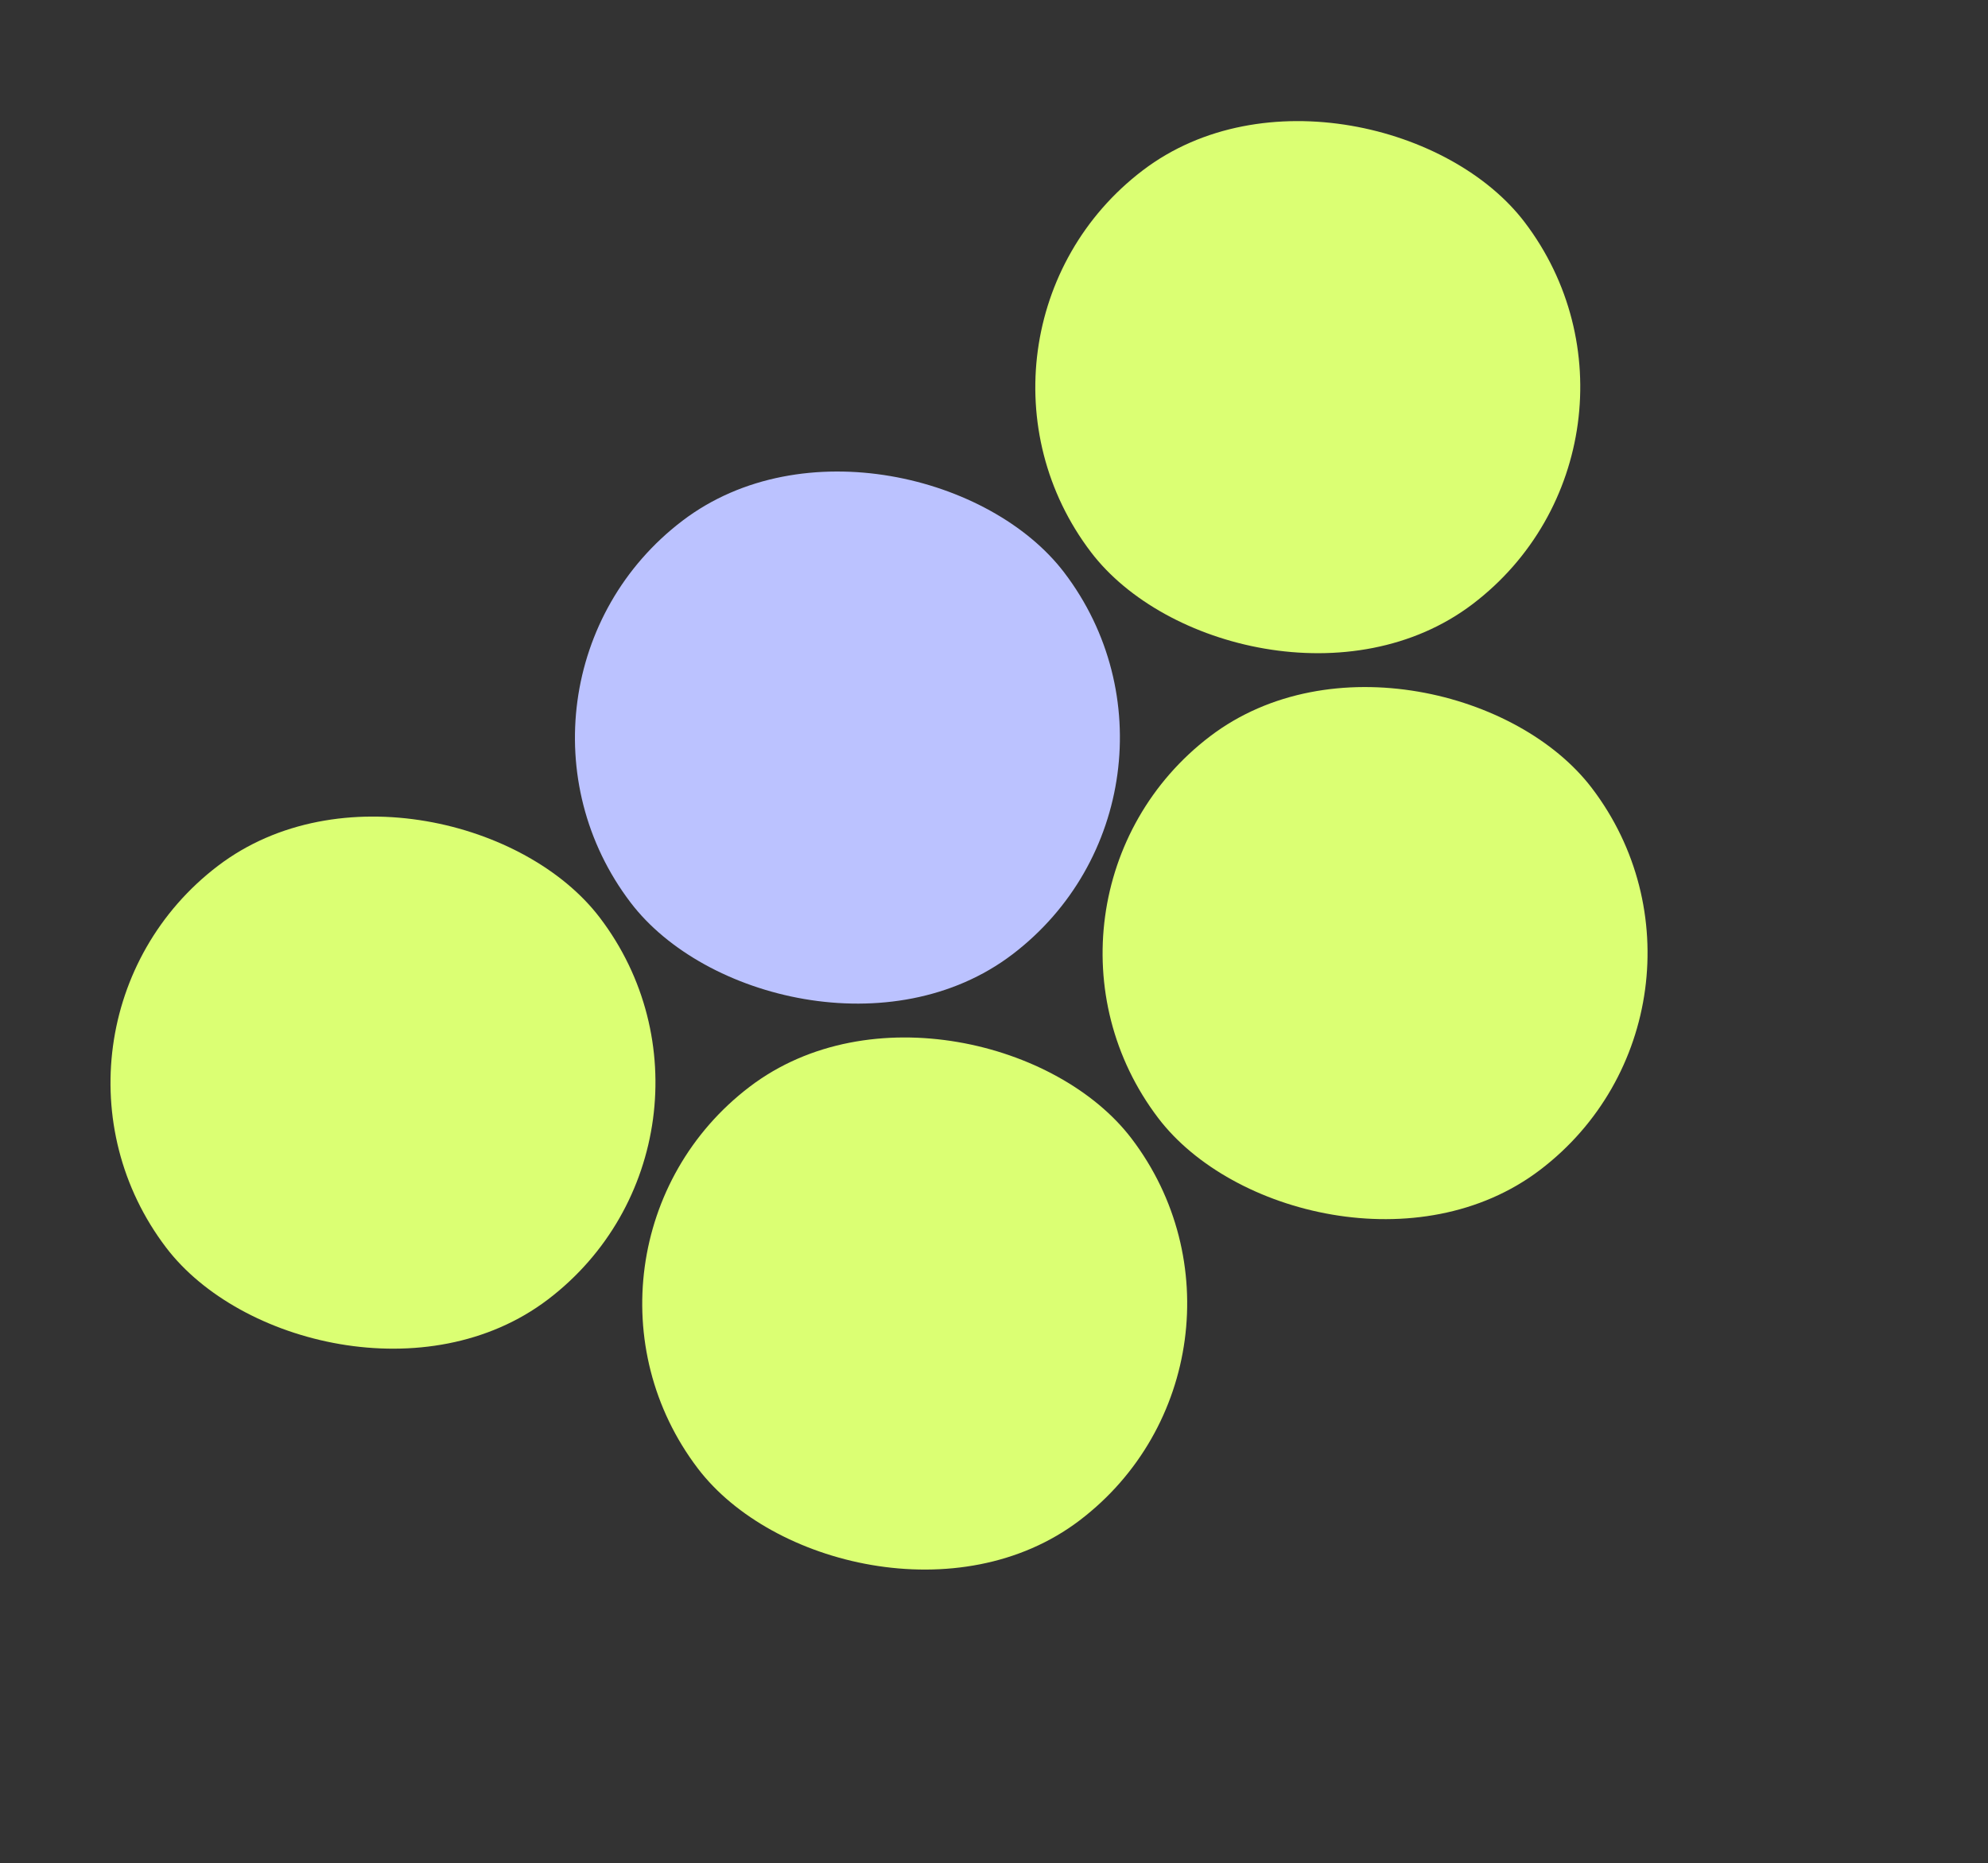
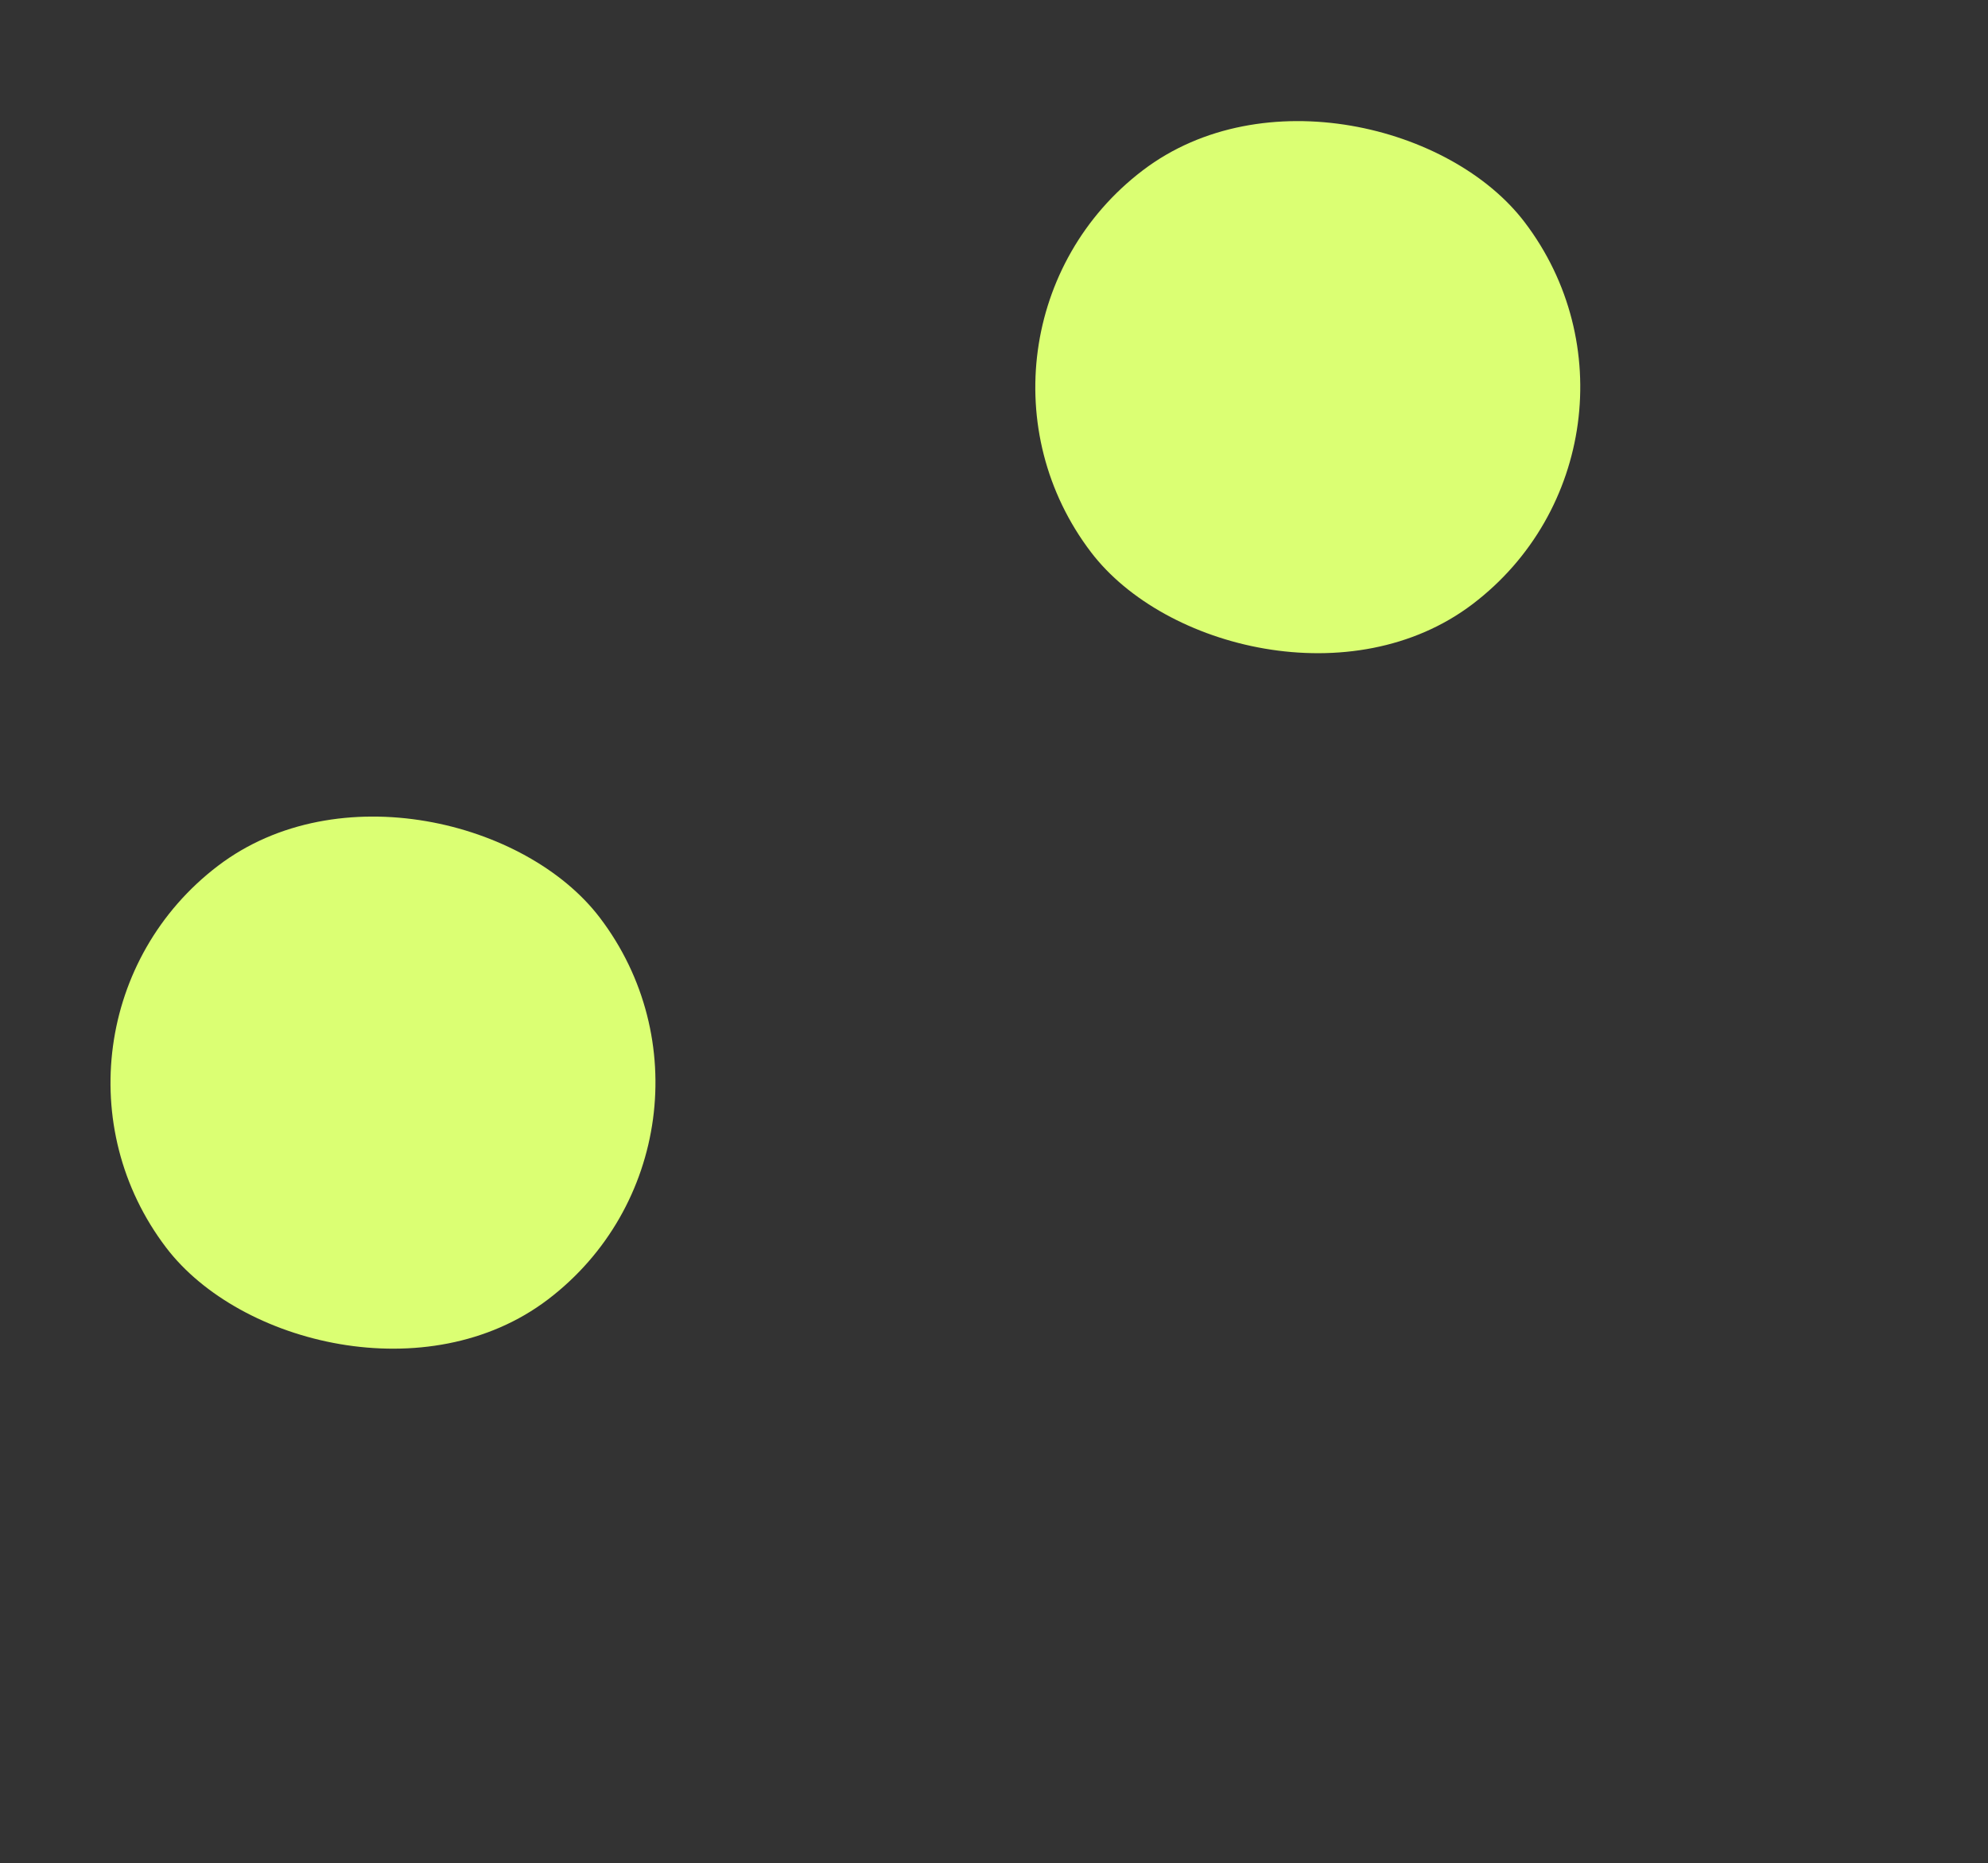
<svg xmlns="http://www.w3.org/2000/svg" width="591" height="554" viewBox="0 0 591 554" fill="none">
  <rect x="0" y="0" width="591" height="554" fill="#333333" stroke="none" />
-   <rect x="522.3" y="298.754" width="162" height="162" rx="81" transform="rotate(142.721 522.3 298.754)" fill="#DBFF73" />
-   <rect x="365.438" y="234.674" width="162" height="162" rx="81" transform="rotate(142.721 365.438 234.674)" fill="#BBC2FF" />
  <rect x="227.367" y="337.264" width="162" height="162" rx="81" transform="rotate(142.721 227.367 337.264)" fill="#DBFF73" />
  <rect x="502.296" y="130.493" width="162" height="162" rx="81" transform="rotate(142.721 502.296 130.493)" fill="#DBFF73" />
-   <rect x="385.441" y="402.936" width="162" height="162" rx="81" transform="rotate(142.721 385.441 402.936)" fill="#DBFF73" />
</svg>